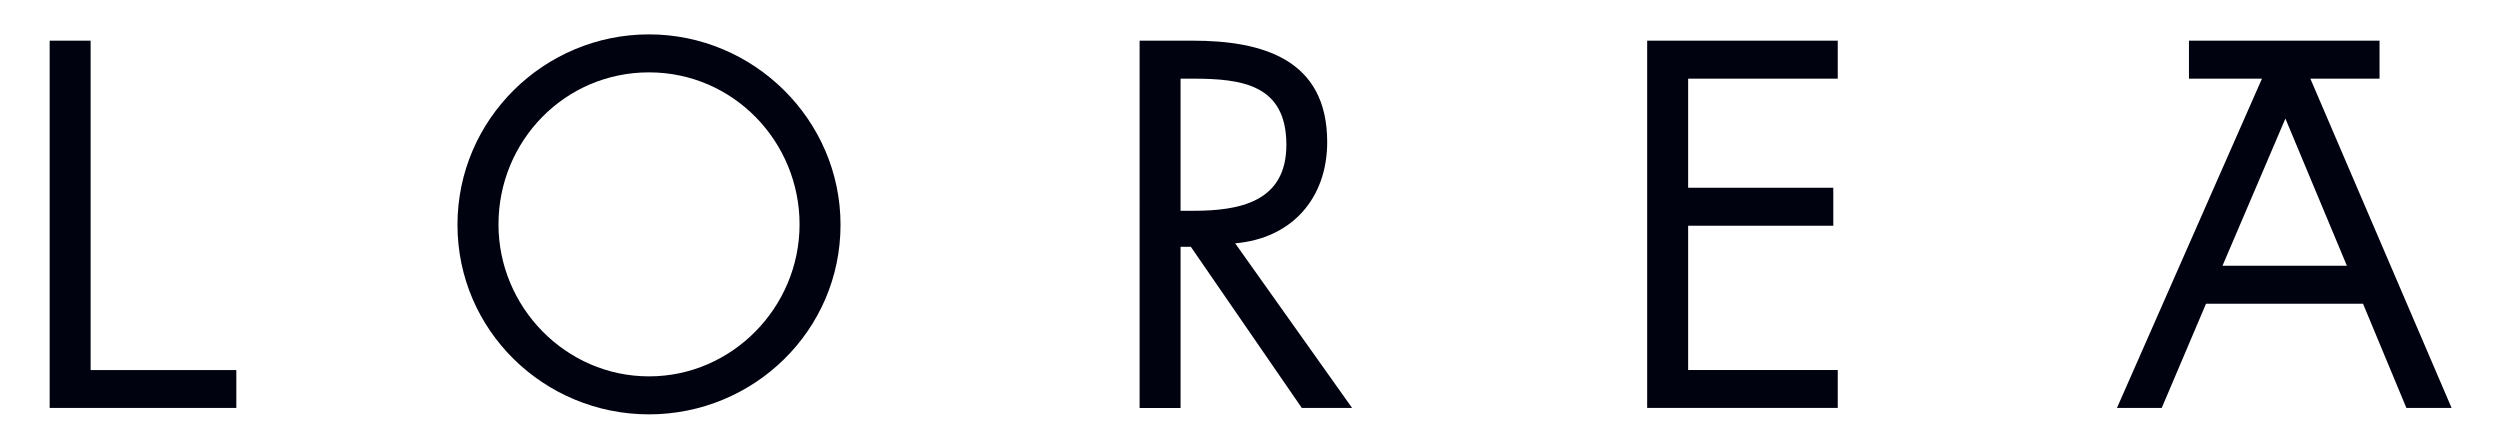
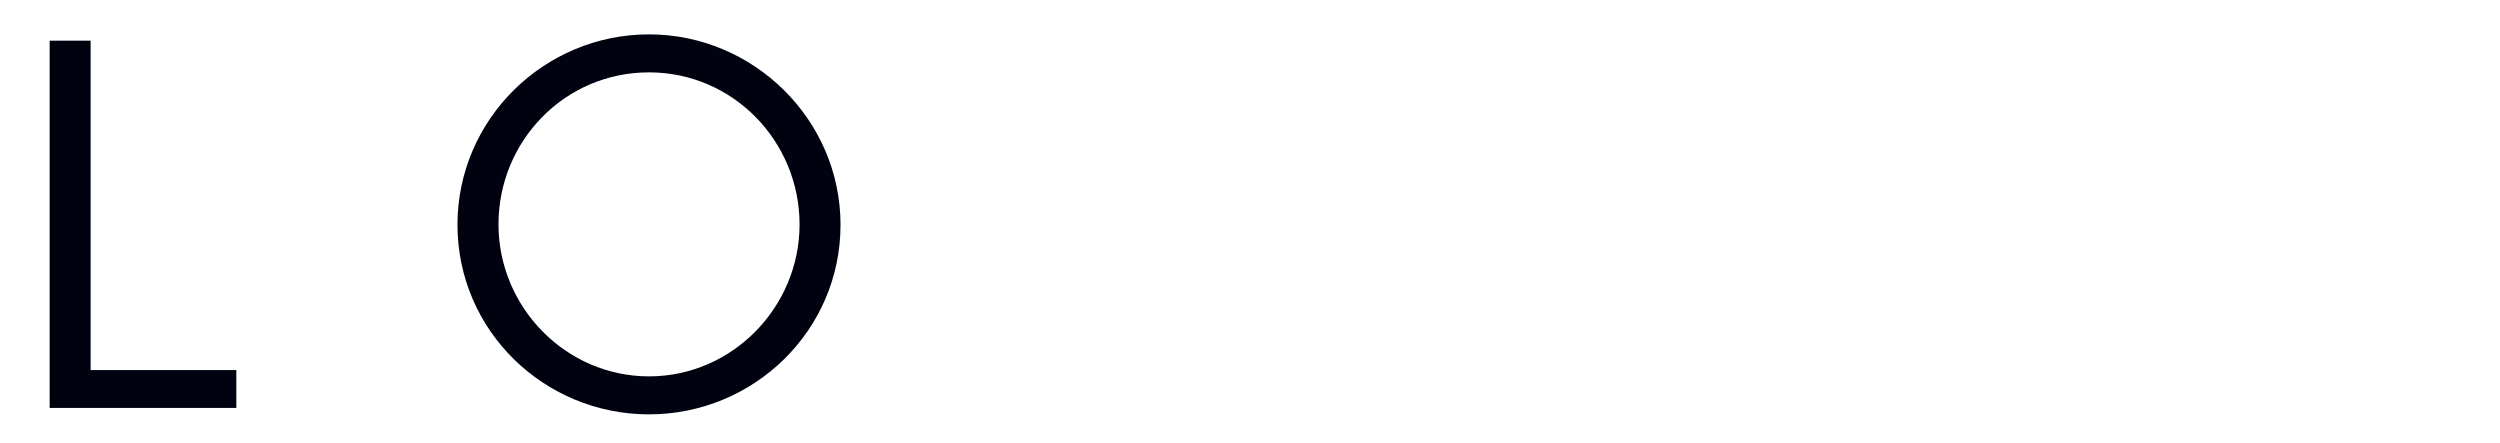
<svg xmlns="http://www.w3.org/2000/svg" id="Layer_1" version="1.1" viewBox="0 0 512 90.75">
  <defs>
    <style>
      .st0 {
        fill: #00020f;
      }
    </style>
  </defs>
  <path class="st0" d="M18.57,75.79h29.83v7.76H10.17V8.33h8.39v67.46h0Z" />
  <path class="st0" d="M172.14,46.04c0,21.66-17.76,38.82-39.23,38.82s-39.22-17.16-39.22-38.82S111.48,7.04,132.91,7.04s39.23,17.47,39.23,39ZM102.09,45.96c0,16.95,13.79,31.12,30.83,31.12s30.83-14.17,30.83-31.12-13.56-31.14-30.83-31.14-30.83,14.05-30.83,31.14Z" />
-   <path class="st0" d="M241.78,83.56h-8.39V8.33h10.88c14.27,0,27.54,3.78,27.54,20.76,0,11.56-7.29,19.76-18.85,20.74l23.95,33.72h-10.3l-22.73-33.01h-2.1v33.02h0ZM241.78,43.17h2.62c9.46,0,19.05-1.81,19.05-13.5,0-12.37-9.1-13.56-19.18-13.56h-2.49v27.06h0Z" />
-   <path class="st0" d="M337.34,8.33h39.03v7.78h-30.64v22.34h29.73v7.78h-29.73v29.55h30.64v7.76h-39.03V8.33Z" />
-   <path class="st0" d="M473.16,16.11h14.17v-7.78h-39.03v7.78h14.95l-29.7,67.44h9.17l9.07-21.34h32.16l8.88,21.34h9.26l-28.93-67.44h0ZM455.17,54.42l12.88-30.14,12.59,30.14h-25.47Z" />
</svg>